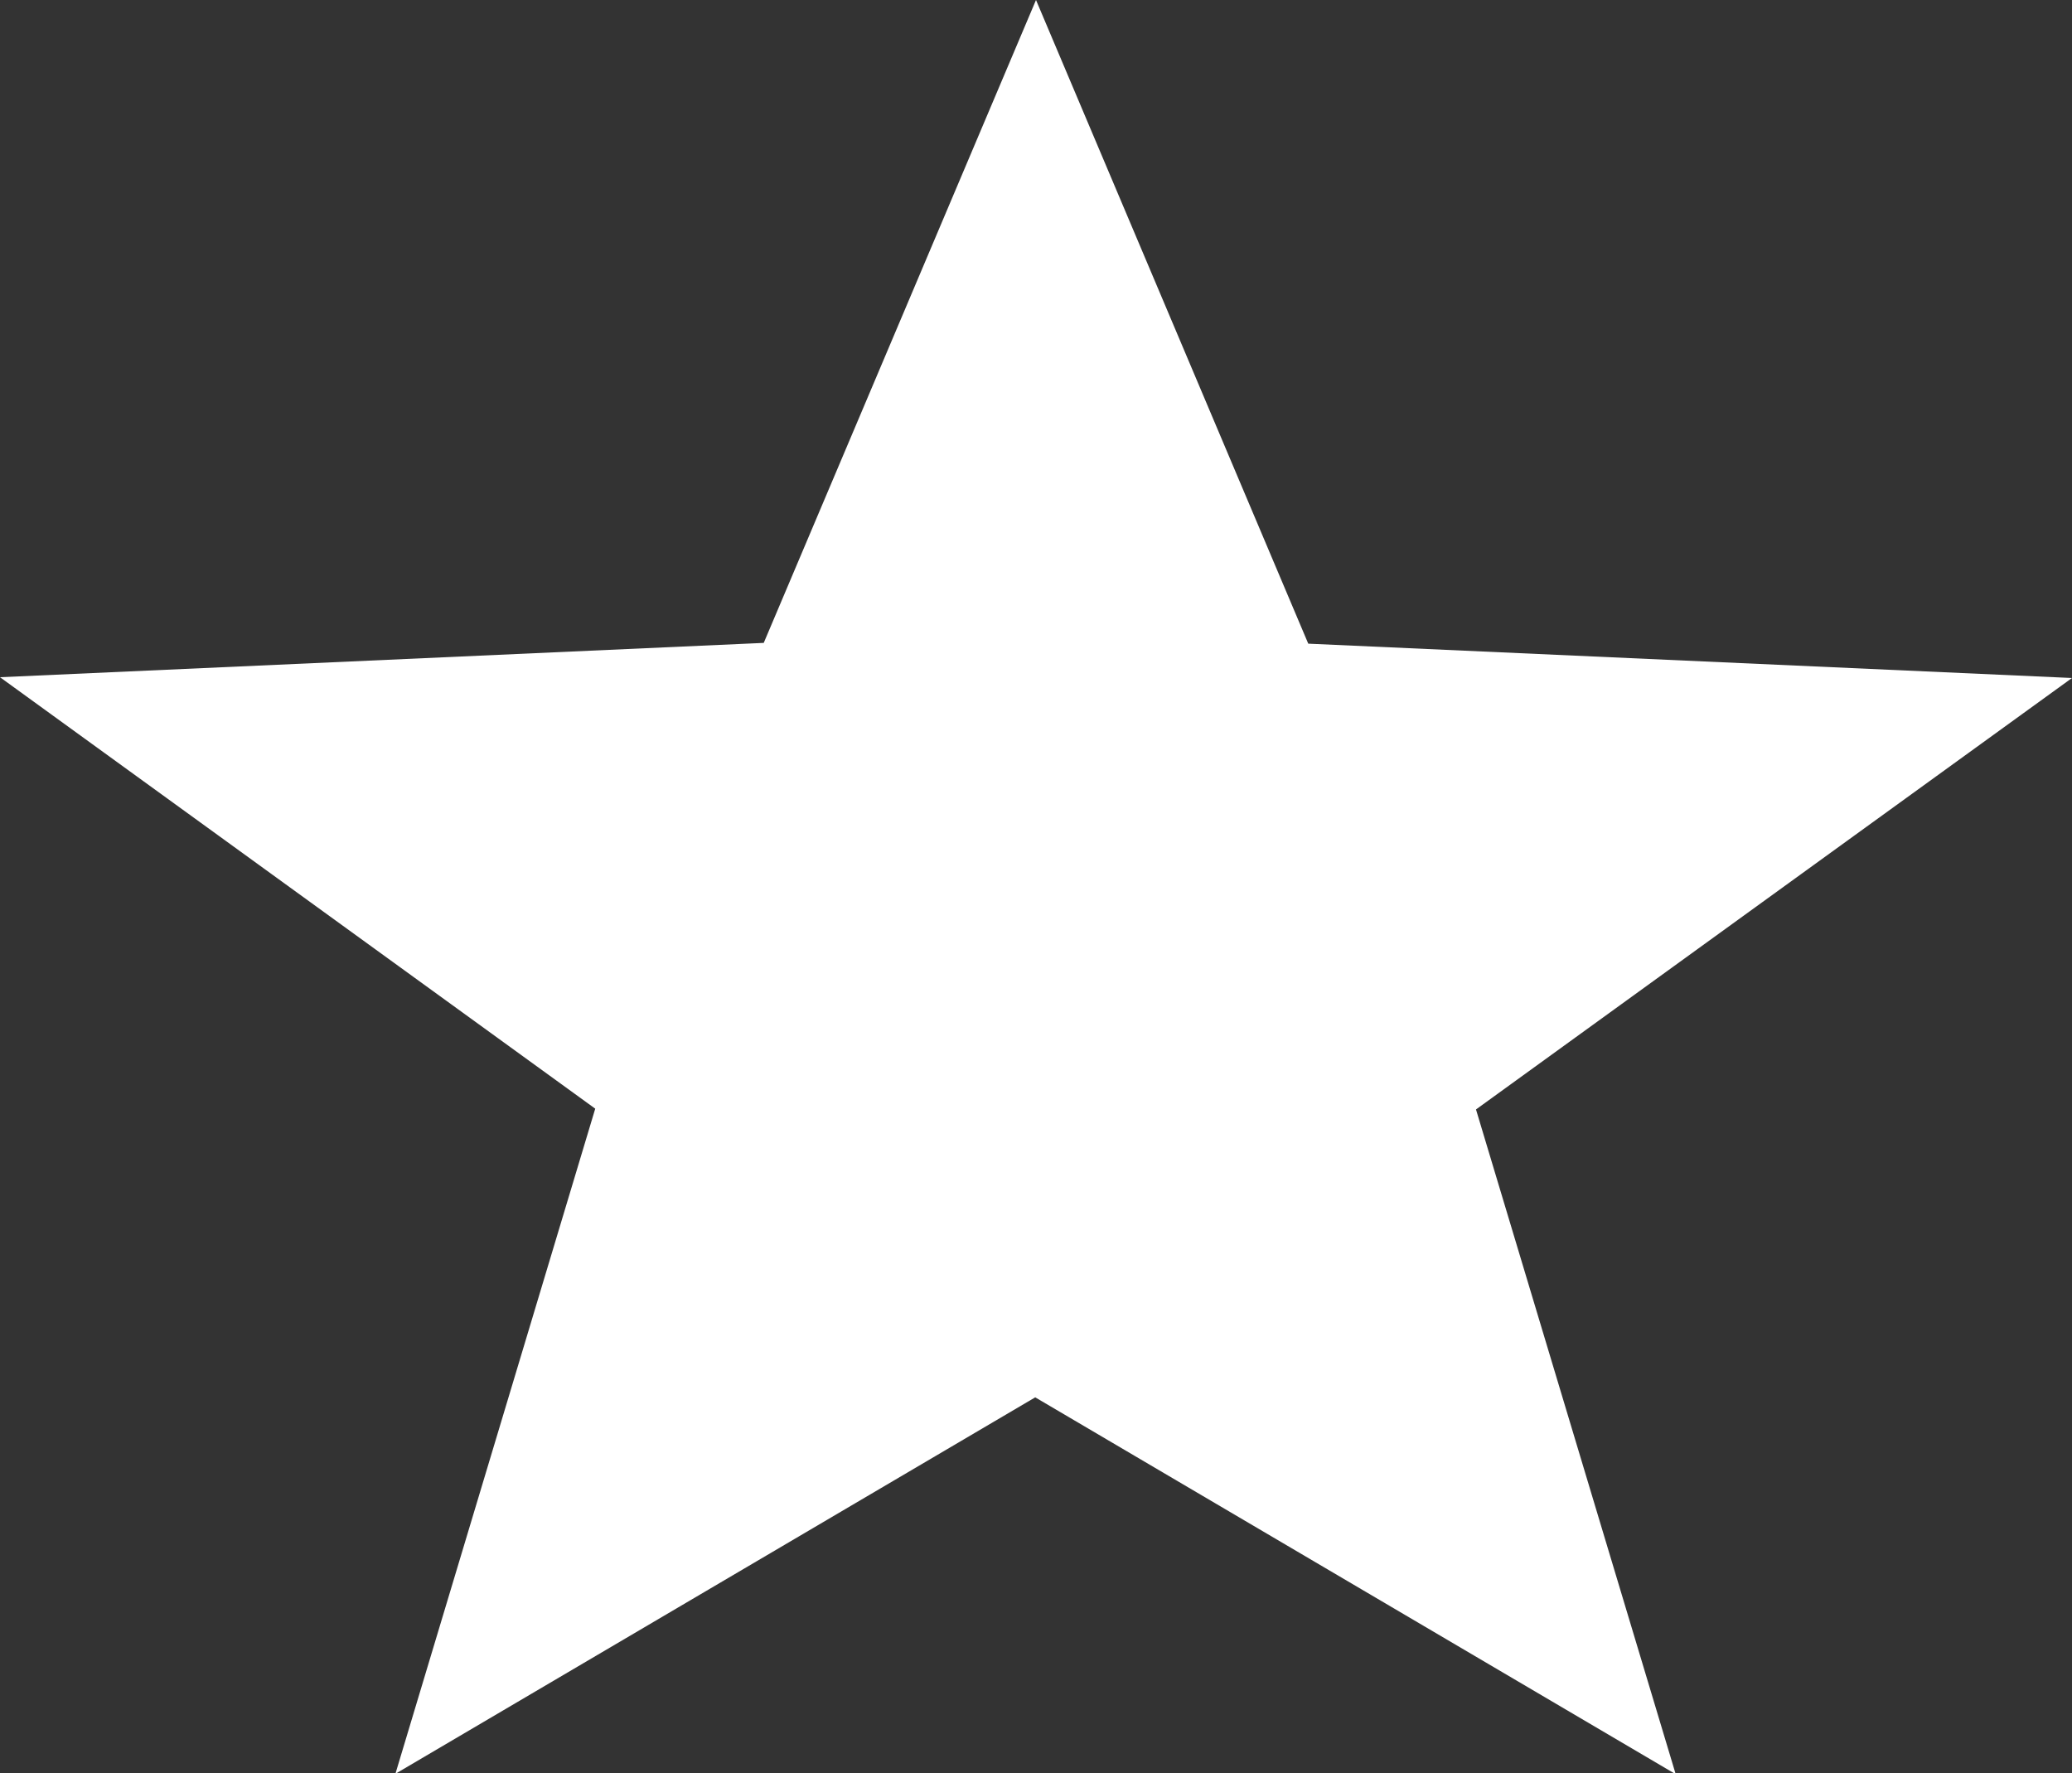
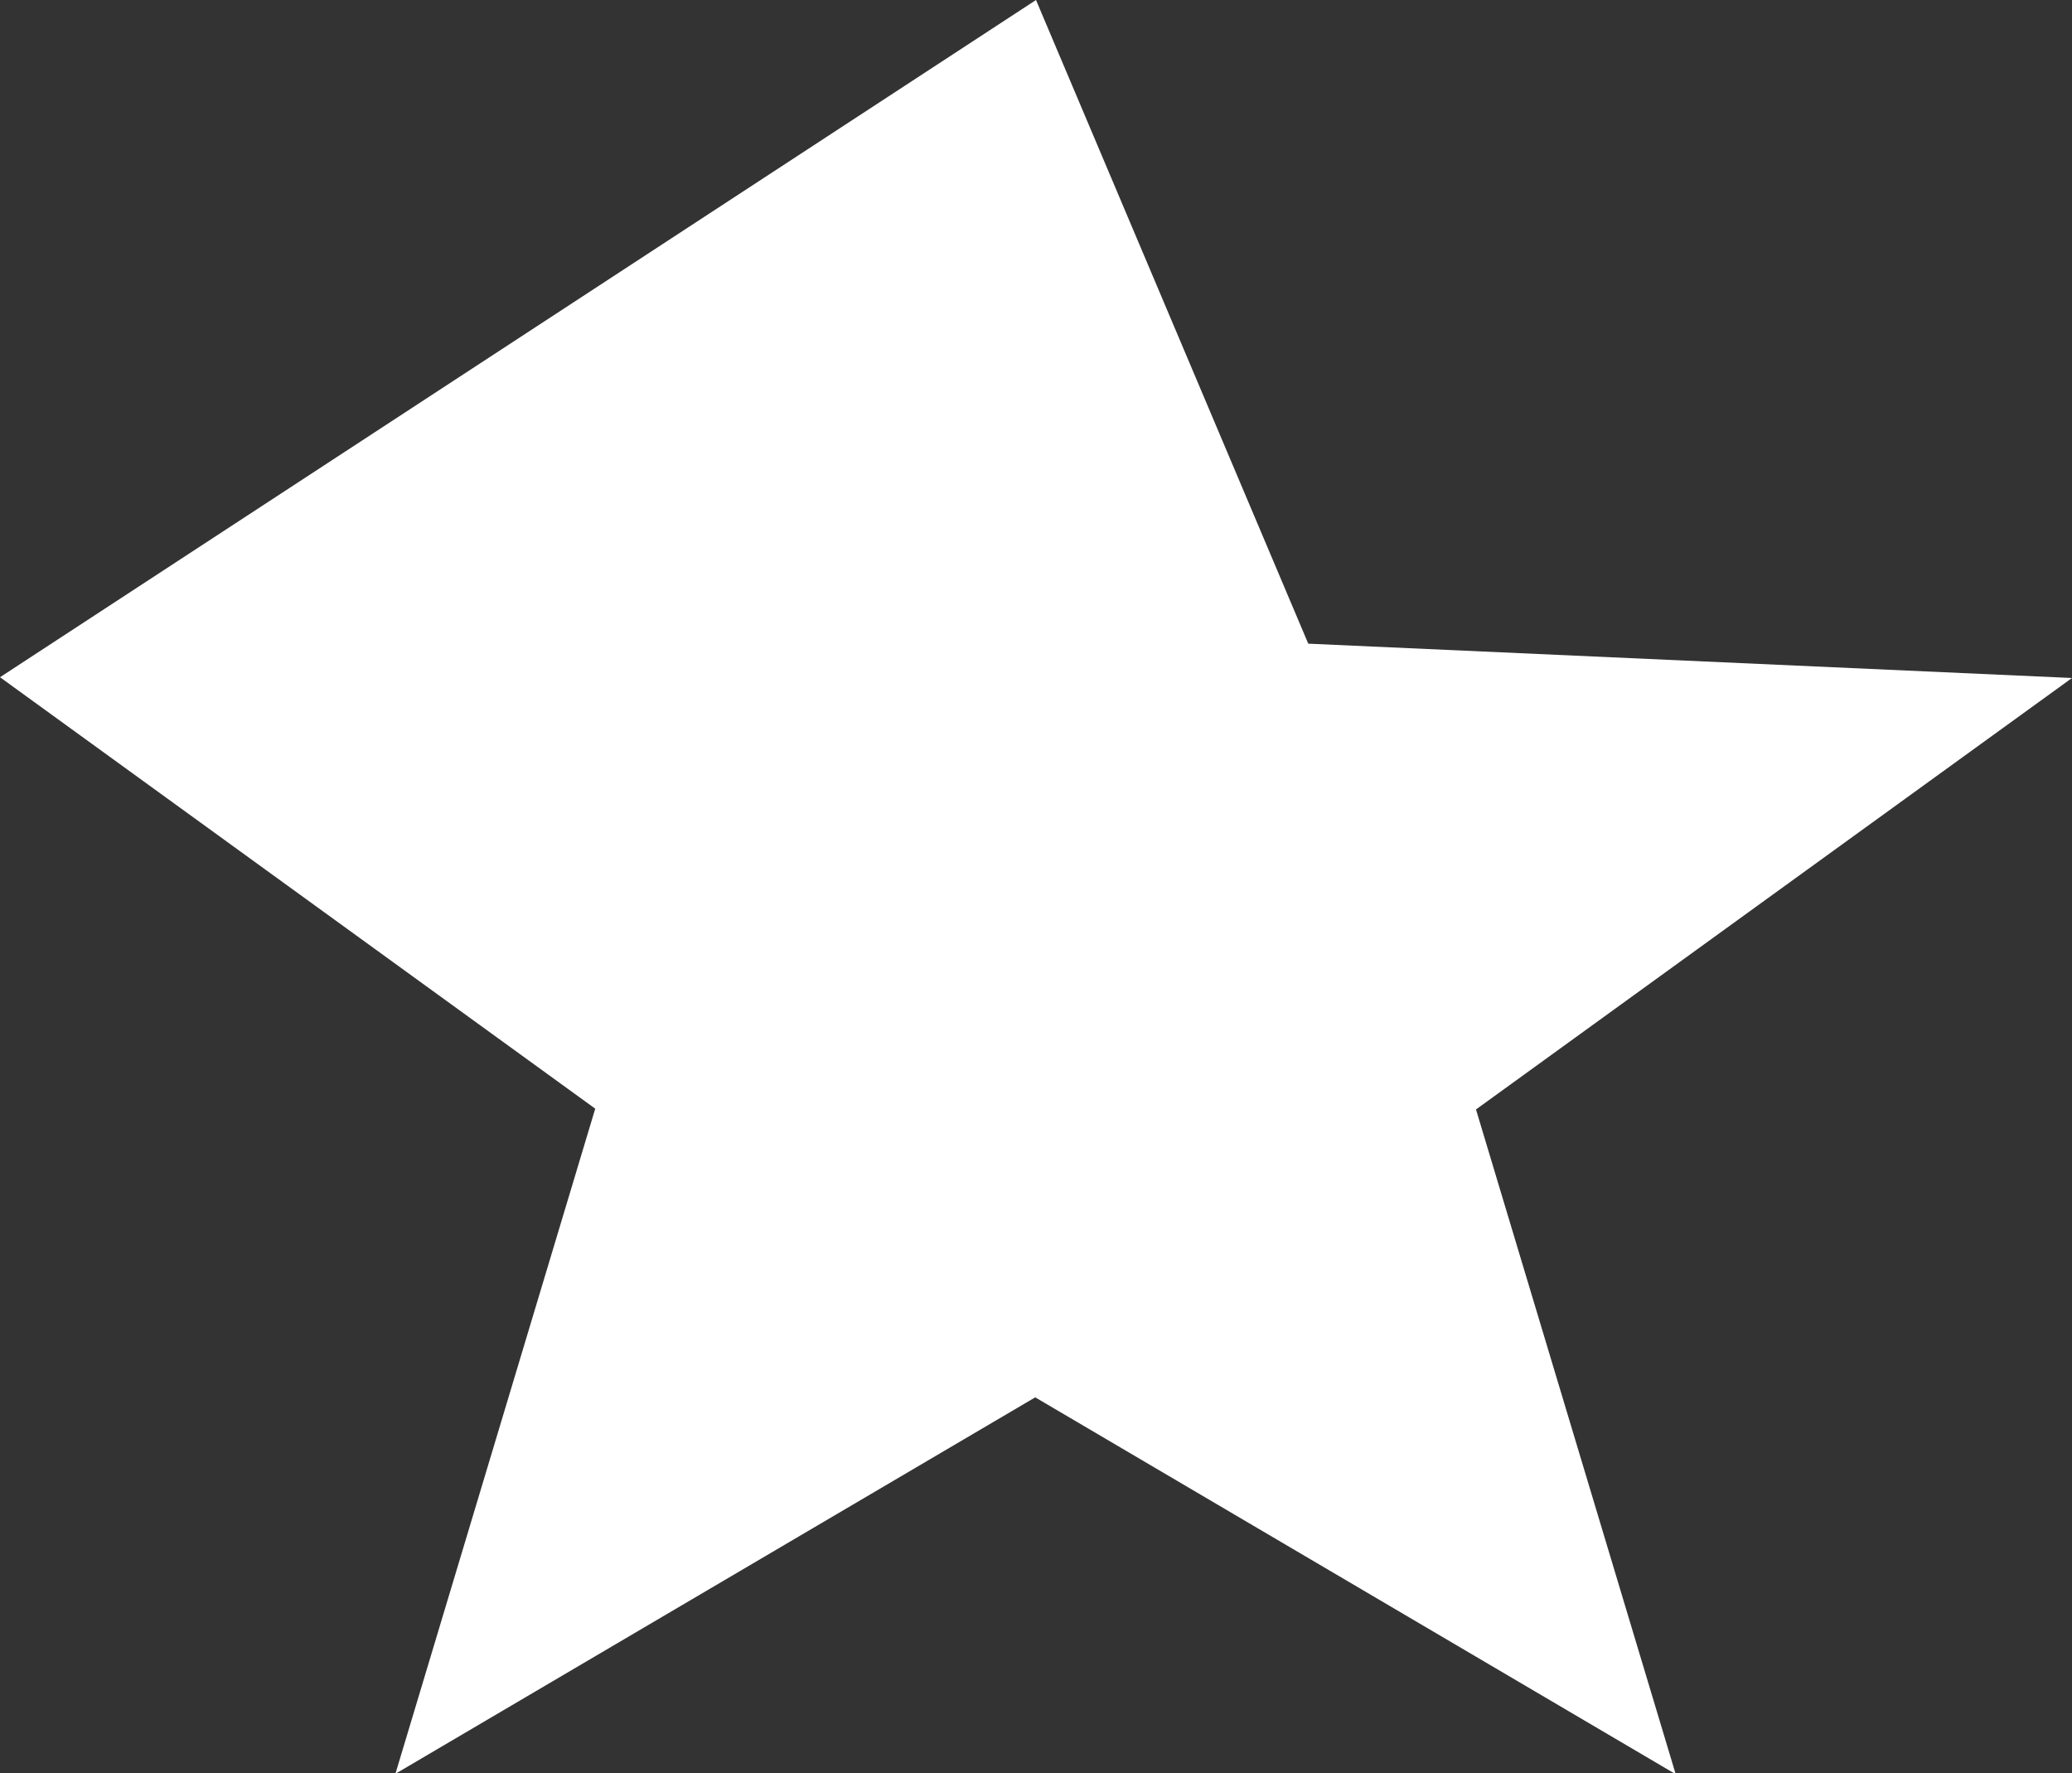
<svg xmlns="http://www.w3.org/2000/svg" id="Ebene_2" viewBox="0 0 26.56 22.73">
  <rect x="0" y="0" width="26.56" height="22.73" fill="#333333" stroke="none" />
  <defs>
    <style>.cls-1{fill:#fff;}</style>
  </defs>
  <g id="Ebene_14">
-     <path class="cls-1" d="M5.07,22.73l2.56-8.52L0,8.68l9.79-.44L13.28,0l3.49,8.25,9.79,.44-7.64,5.53,2.56,8.52-8.21-4.83-8.21,4.83Z" />
+     <path class="cls-1" d="M5.07,22.73l2.56-8.52L0,8.68L13.28,0l3.49,8.25,9.79,.44-7.64,5.53,2.56,8.52-8.21-4.83-8.21,4.83Z" />
  </g>
</svg>